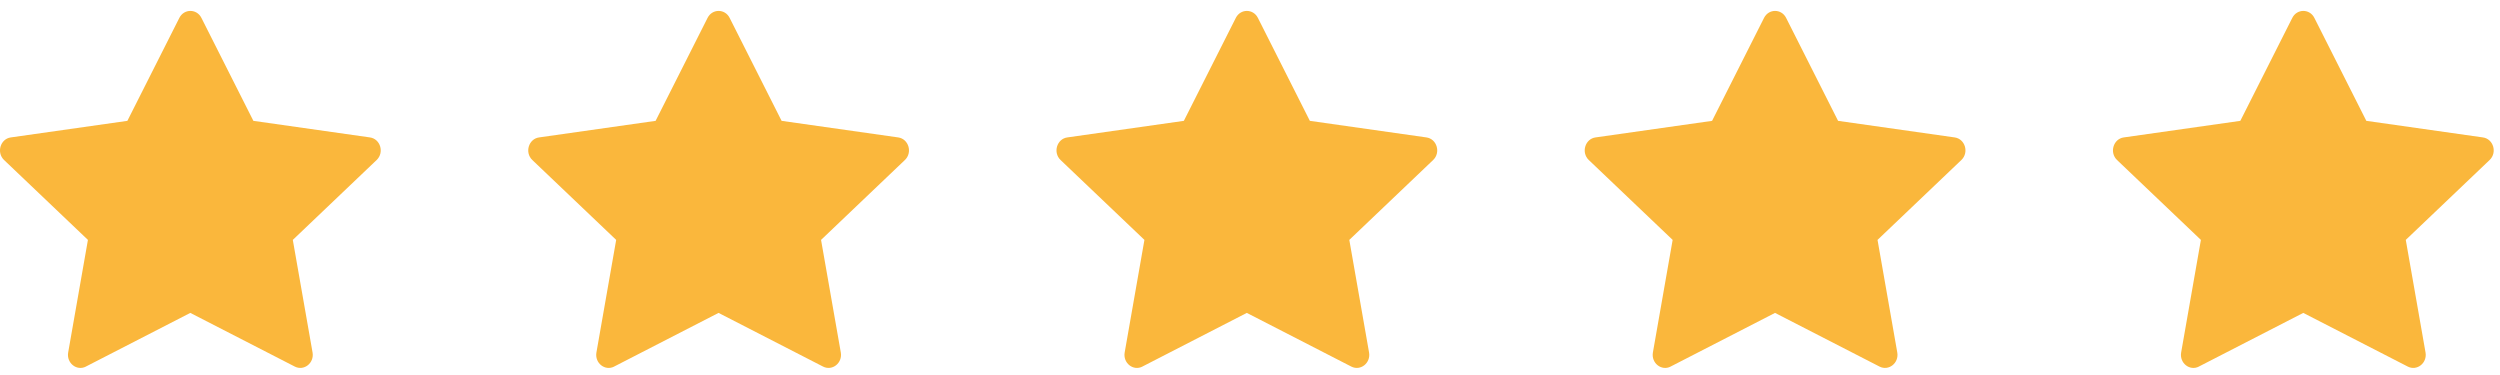
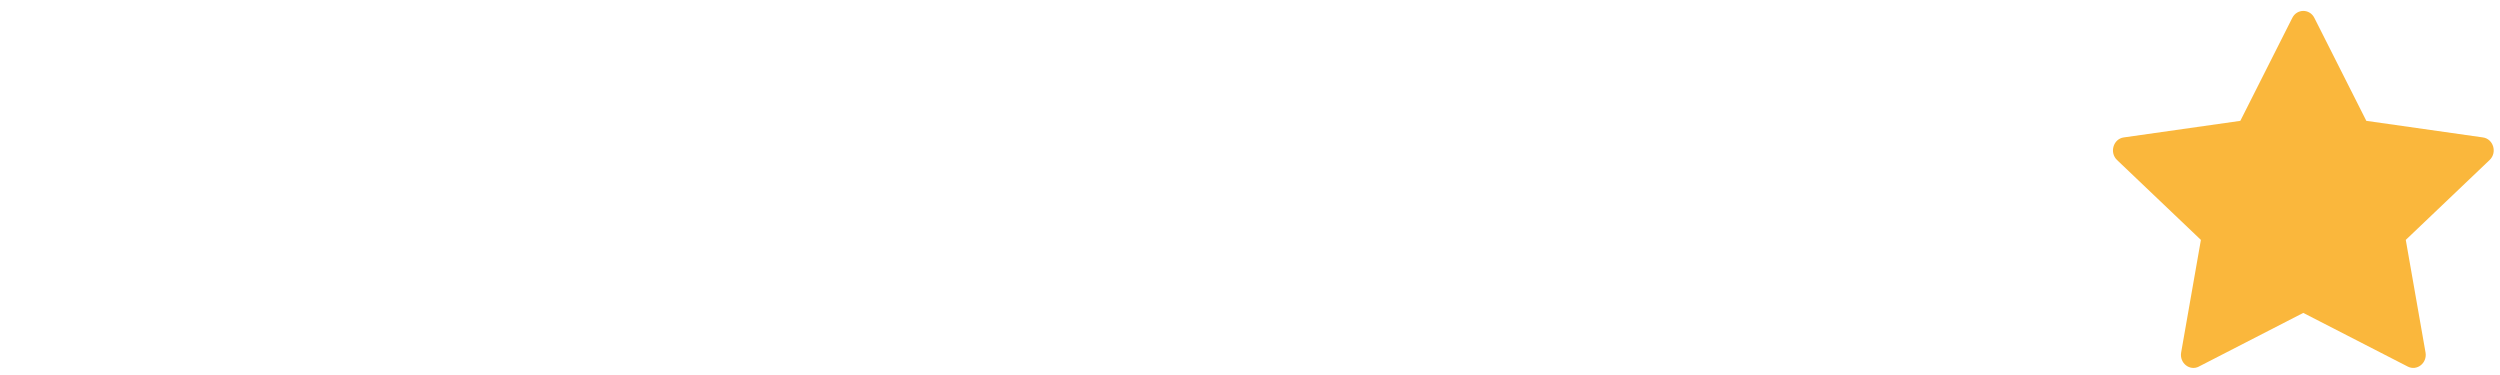
<svg xmlns="http://www.w3.org/2000/svg" fill="none" height="15" viewBox="0 0 100 15" width="100">
  <g fill="#fab73c">
-     <path d="m3.437 14.663c-.367.189-.784-.142-.71-.564l.79-4.503-3.354-3.195c-.313-.299-.15-.845.269-.904l4.663-.663 2.079-4.119c.188-.371.695-.371.882 0l2.079 4.119 4.662.663c.42.059.583.605.268.904l-3.353 3.195.79 4.503c.074.422-.343.752-.71.564l-4.18-2.147-4.178 2.147z" />
-     <path d="m24.567 14.663c-.367.189-.784-.142-.71-.564l.79-4.503-3.354-3.195c-.313-.299-.15-.845.269-.904l4.662-.663 2.079-4.119c.188-.371.695-.371.882 0l2.079 4.119 4.663.663c.42.059.583.605.268.904l-3.353 3.195.79 4.503c.074.422-.343.752-.71.564l-4.18-2.147-4.178 2.147z" />
-     <path d="m45.697 14.663c-.367.189-.784-.142-.71-.564l.79-4.503-3.354-3.195c-.313-.299-.15-.845.269-.904l4.662-.663 2.079-4.119c.188-.371.695-.371.882 0l2.079 4.119 4.662.663c.42.059.583.605.269.904l-3.353 3.195.79 4.503c.074.422-.343.752-.71.564l-4.18-2.147-4.178 2.147z" />
-     <path d="m66.826 14.663c-.367.189-.784-.142-.71-.564l.79-4.503-3.354-3.195c-.313-.299-.15-.845.269-.904l4.662-.663 2.079-4.119c.188-.371.695-.371.882 0l2.079 4.119 4.663.663c.42.059.583.605.268.904l-3.353 3.195.79 4.503c.074.422-.343.752-.71.564l-4.18-2.147-4.178 2.147z" />
    <path d="m87.956 14.663c-.367.189-.784-.142-.71-.564l.79-4.503-3.354-3.195c-.313-.299-.15-.845.269-.904l4.662-.663 2.079-4.119c.188-.371.695-.371.882 0l2.079 4.119 4.663.663c.42.059.583.605.268.904l-3.353 3.195.79 4.503c.074.422-.343.752-.71.564l-4.18-2.147-4.178 2.147z" />
  </g>
</svg>